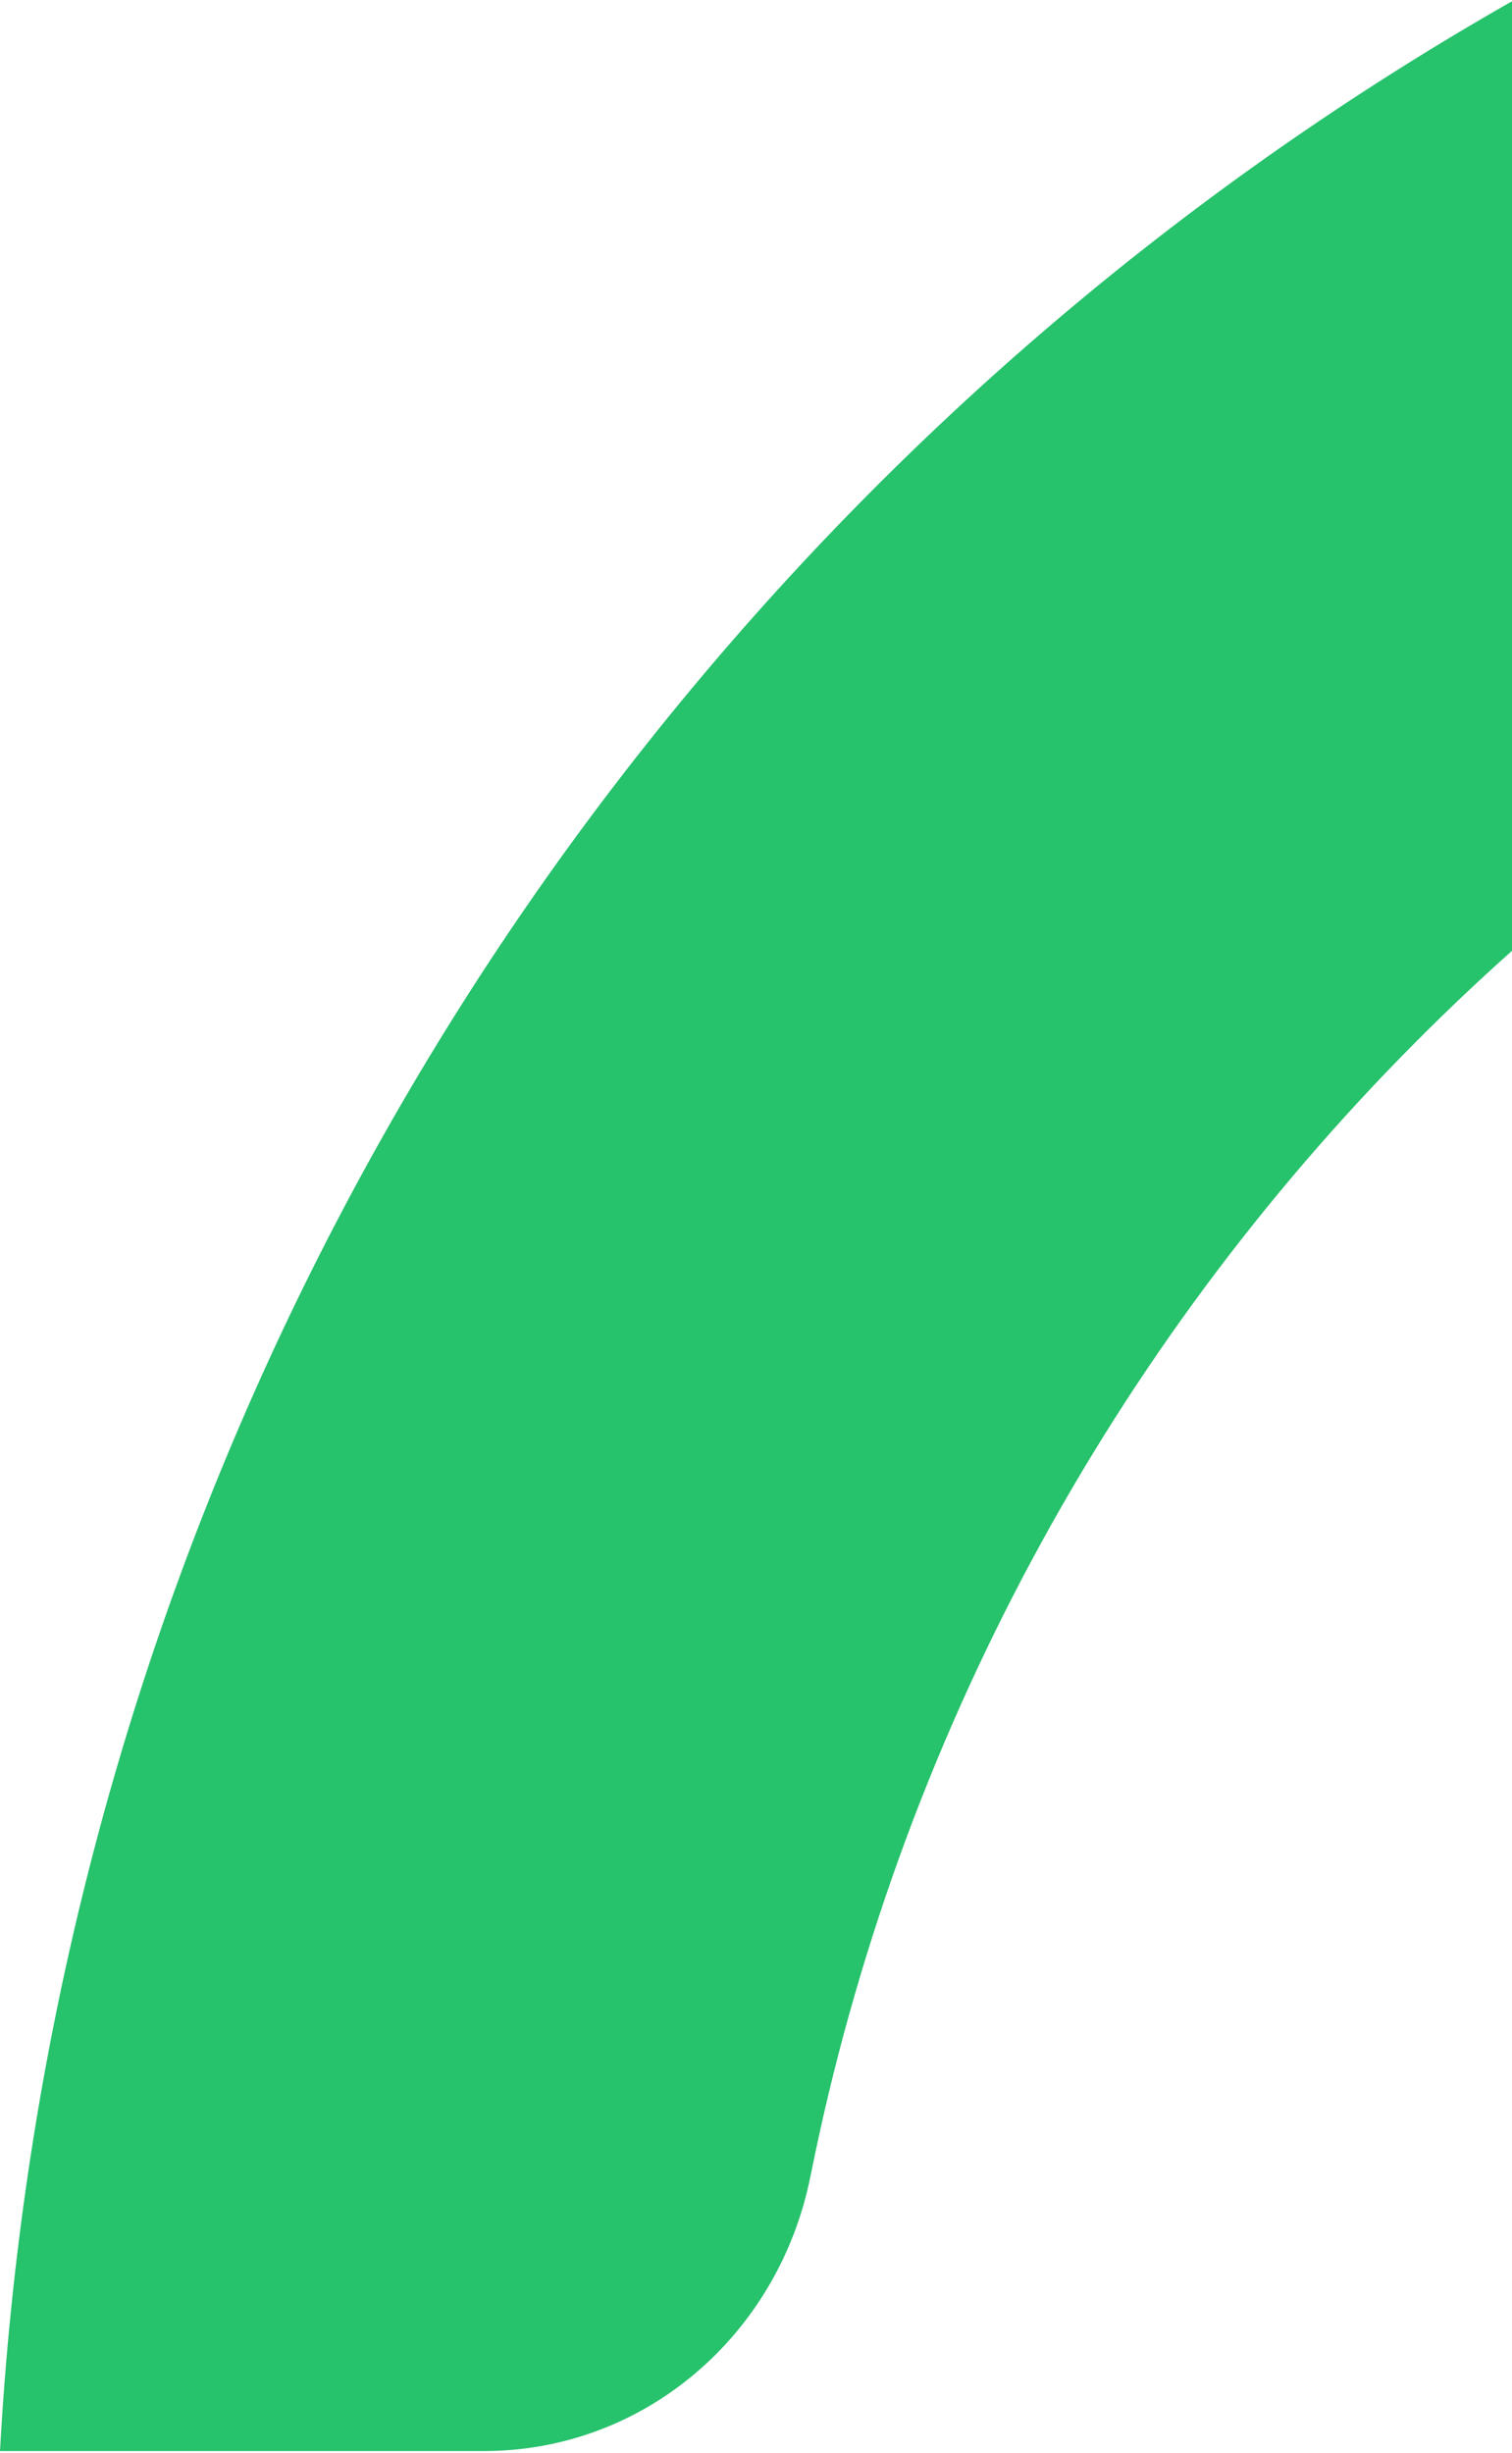
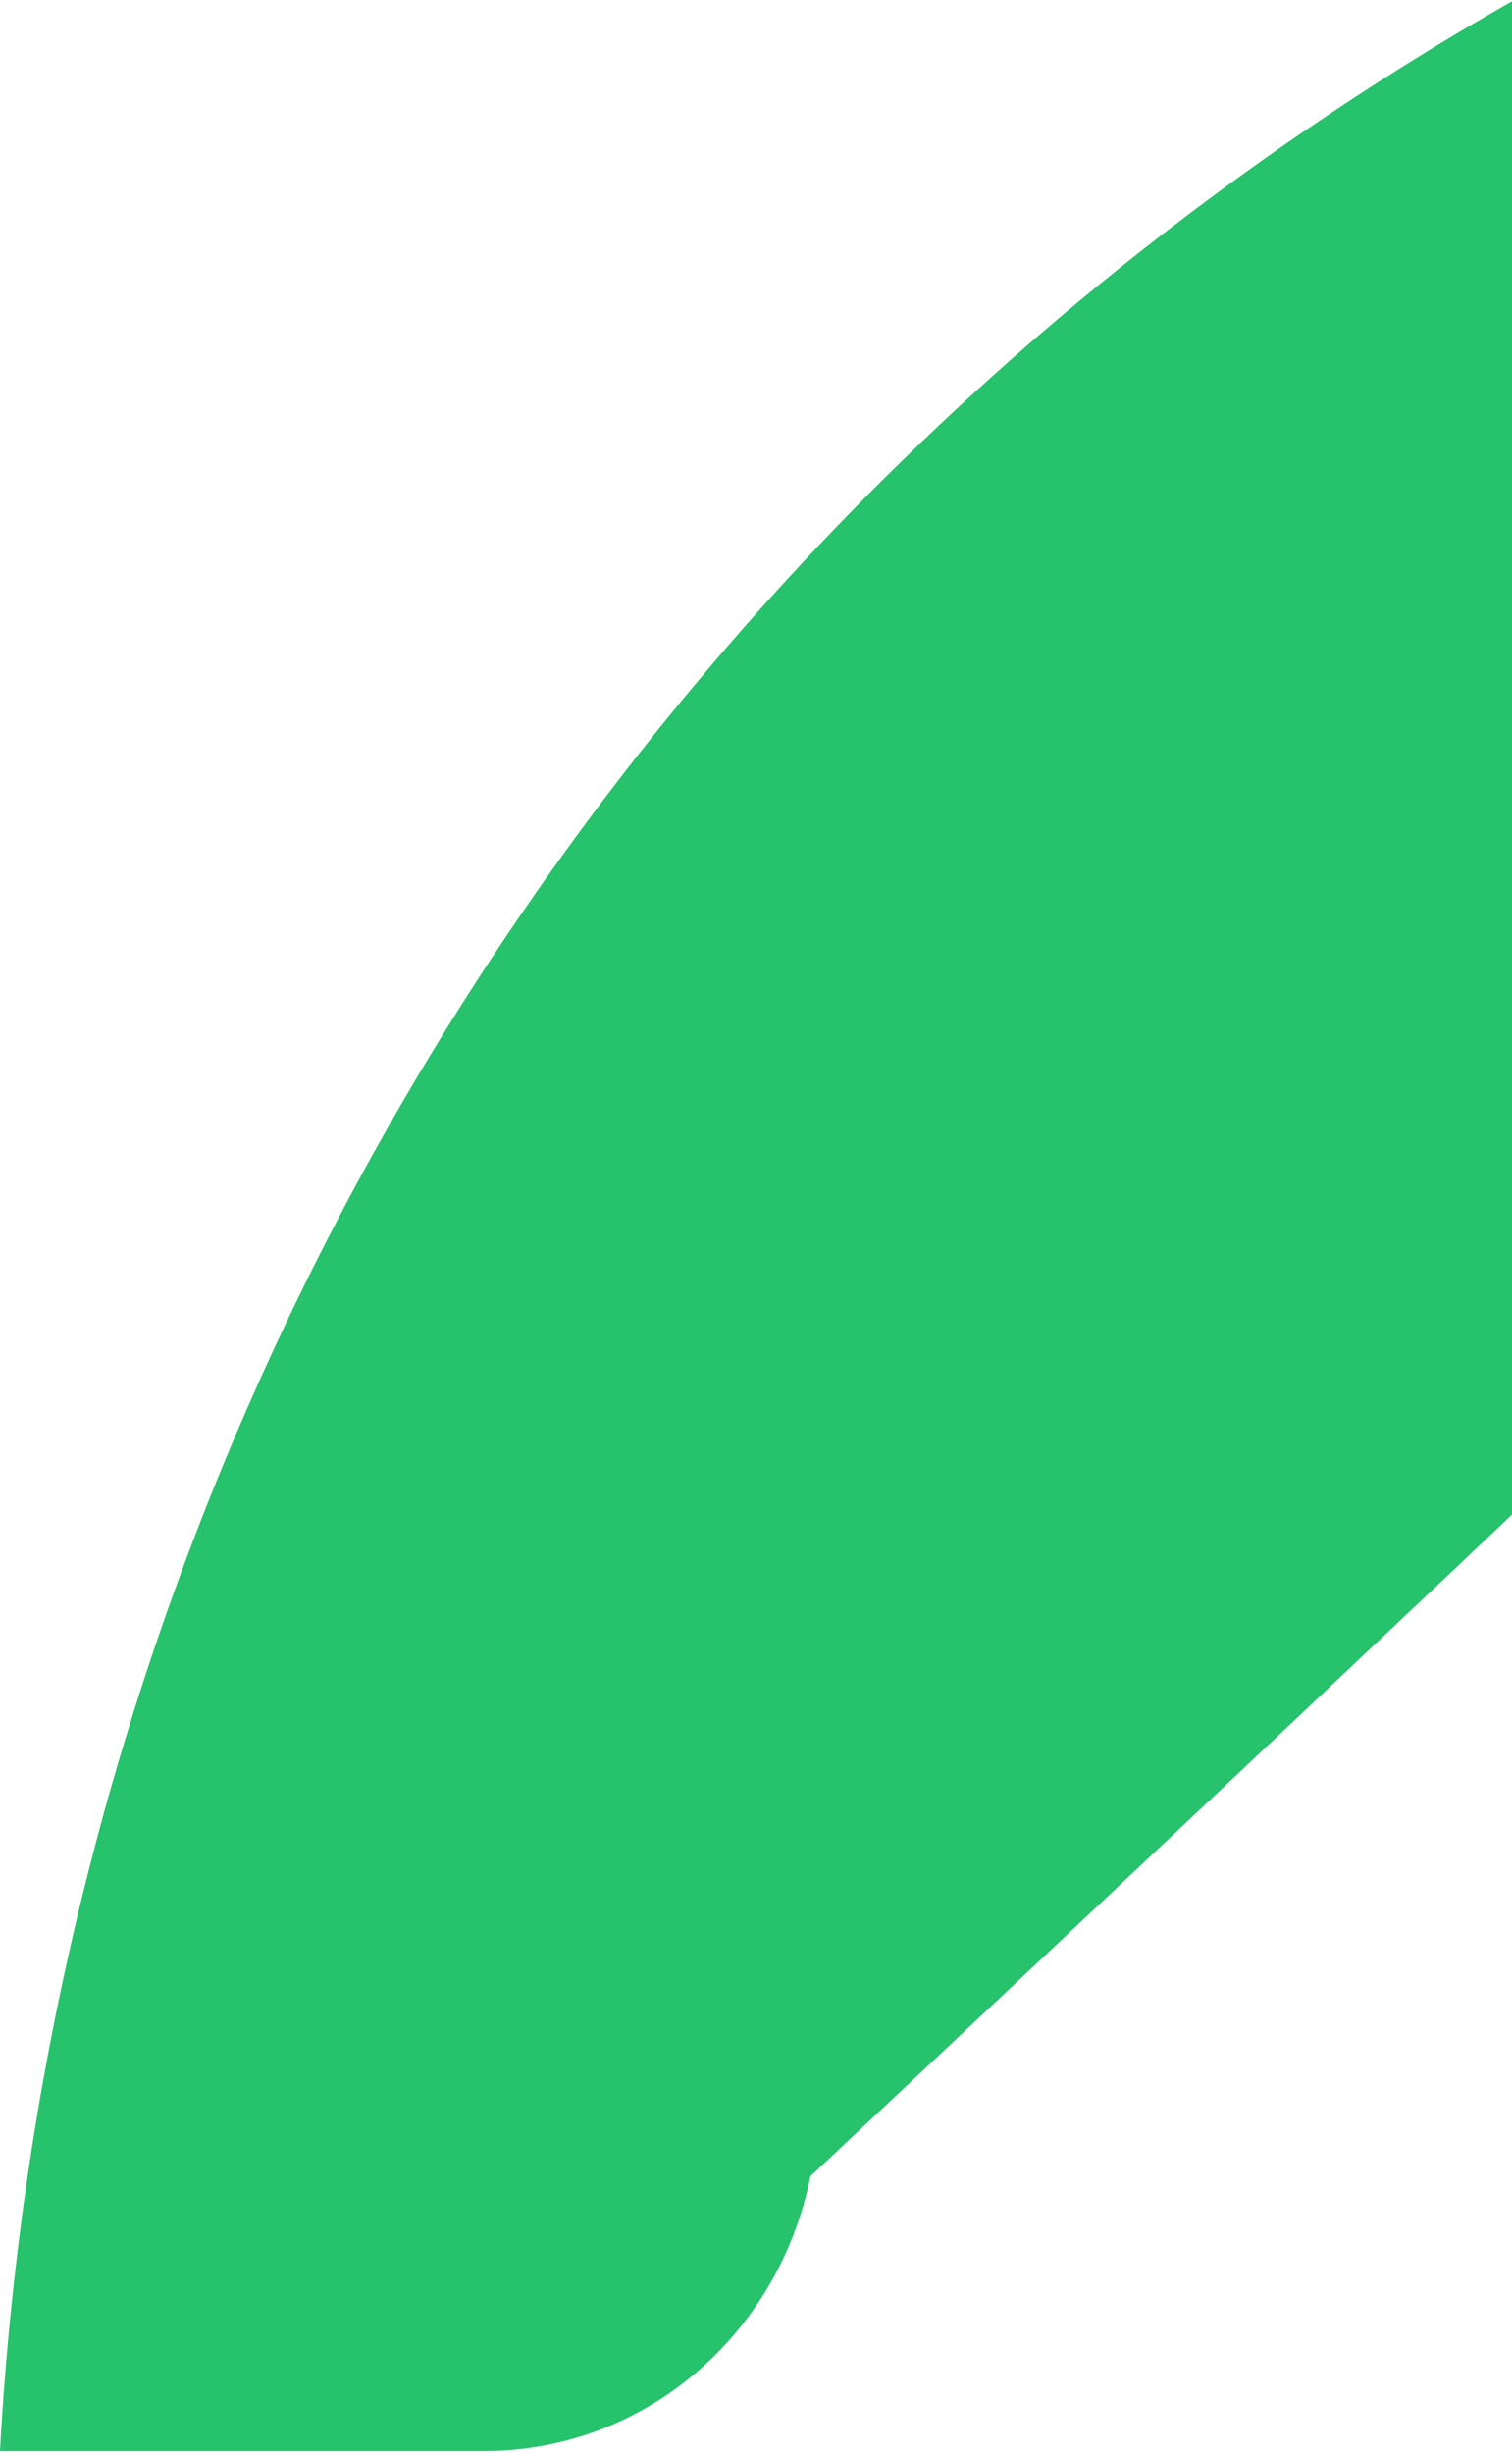
<svg xmlns="http://www.w3.org/2000/svg" width="246px" height="399px" viewBox="0 0 246 399" version="1.1">
  <title>EE319BC6-A8F9-4046-BBAB-0F518665535C</title>
  <g id="Page-1" stroke="none" stroke-width="1" fill="none" fill-rule="evenodd">
    <g id="Homepage-V4-B" transform="translate(-1120, -4616)" fill="#27C26C">
      <g id="Content-0" transform="translate(0, 935)">
        <g id="Group-9" transform="translate(0, 3671)">
          <g id="Group-11" transform="translate(1120, -52)">
-             <path d="M457.386,79.3 L457.386,0 C210.78,13.745 13.646,212.279 0,460.697 L78.73,460.697 C104.865,460.697 126.694,441.8 131.862,415.991 C160.339,273.55 271.611,161.5 413.028,132.789 C438.625,127.611 457.386,105.597 457.386,79.3" id="Fill-4" />
+             <path d="M457.386,79.3 L457.386,0 C210.78,13.745 13.646,212.279 0,460.697 L78.73,460.697 C104.865,460.697 126.694,441.8 131.862,415.991 C438.625,127.611 457.386,105.597 457.386,79.3" id="Fill-4" />
          </g>
        </g>
      </g>
    </g>
  </g>
</svg>